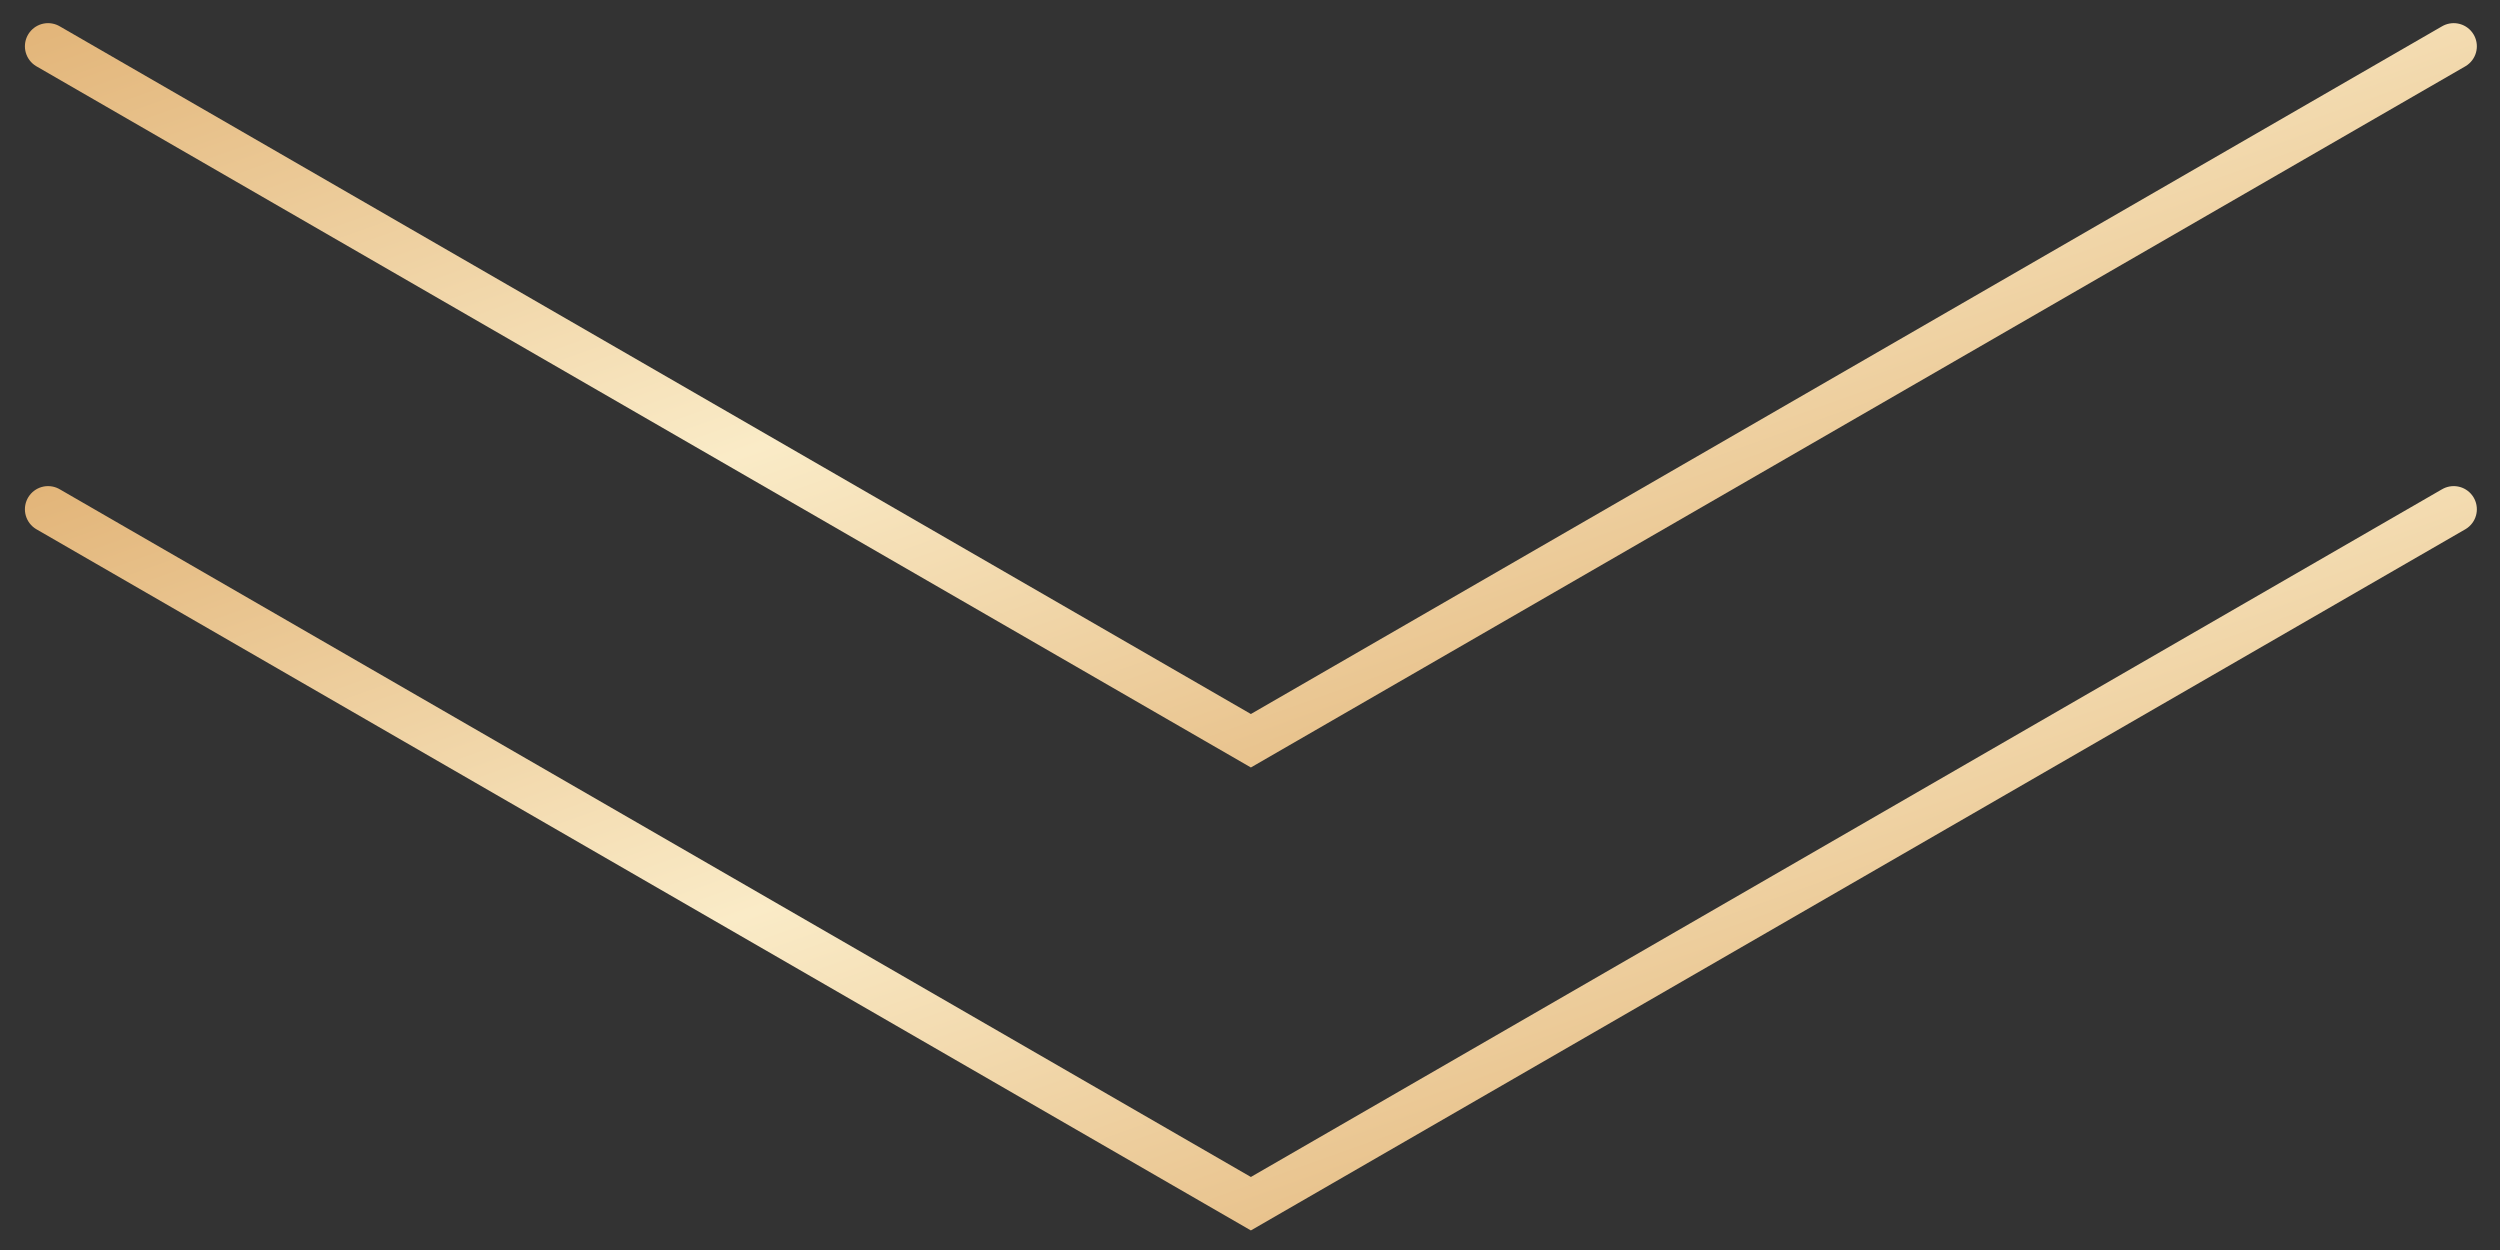
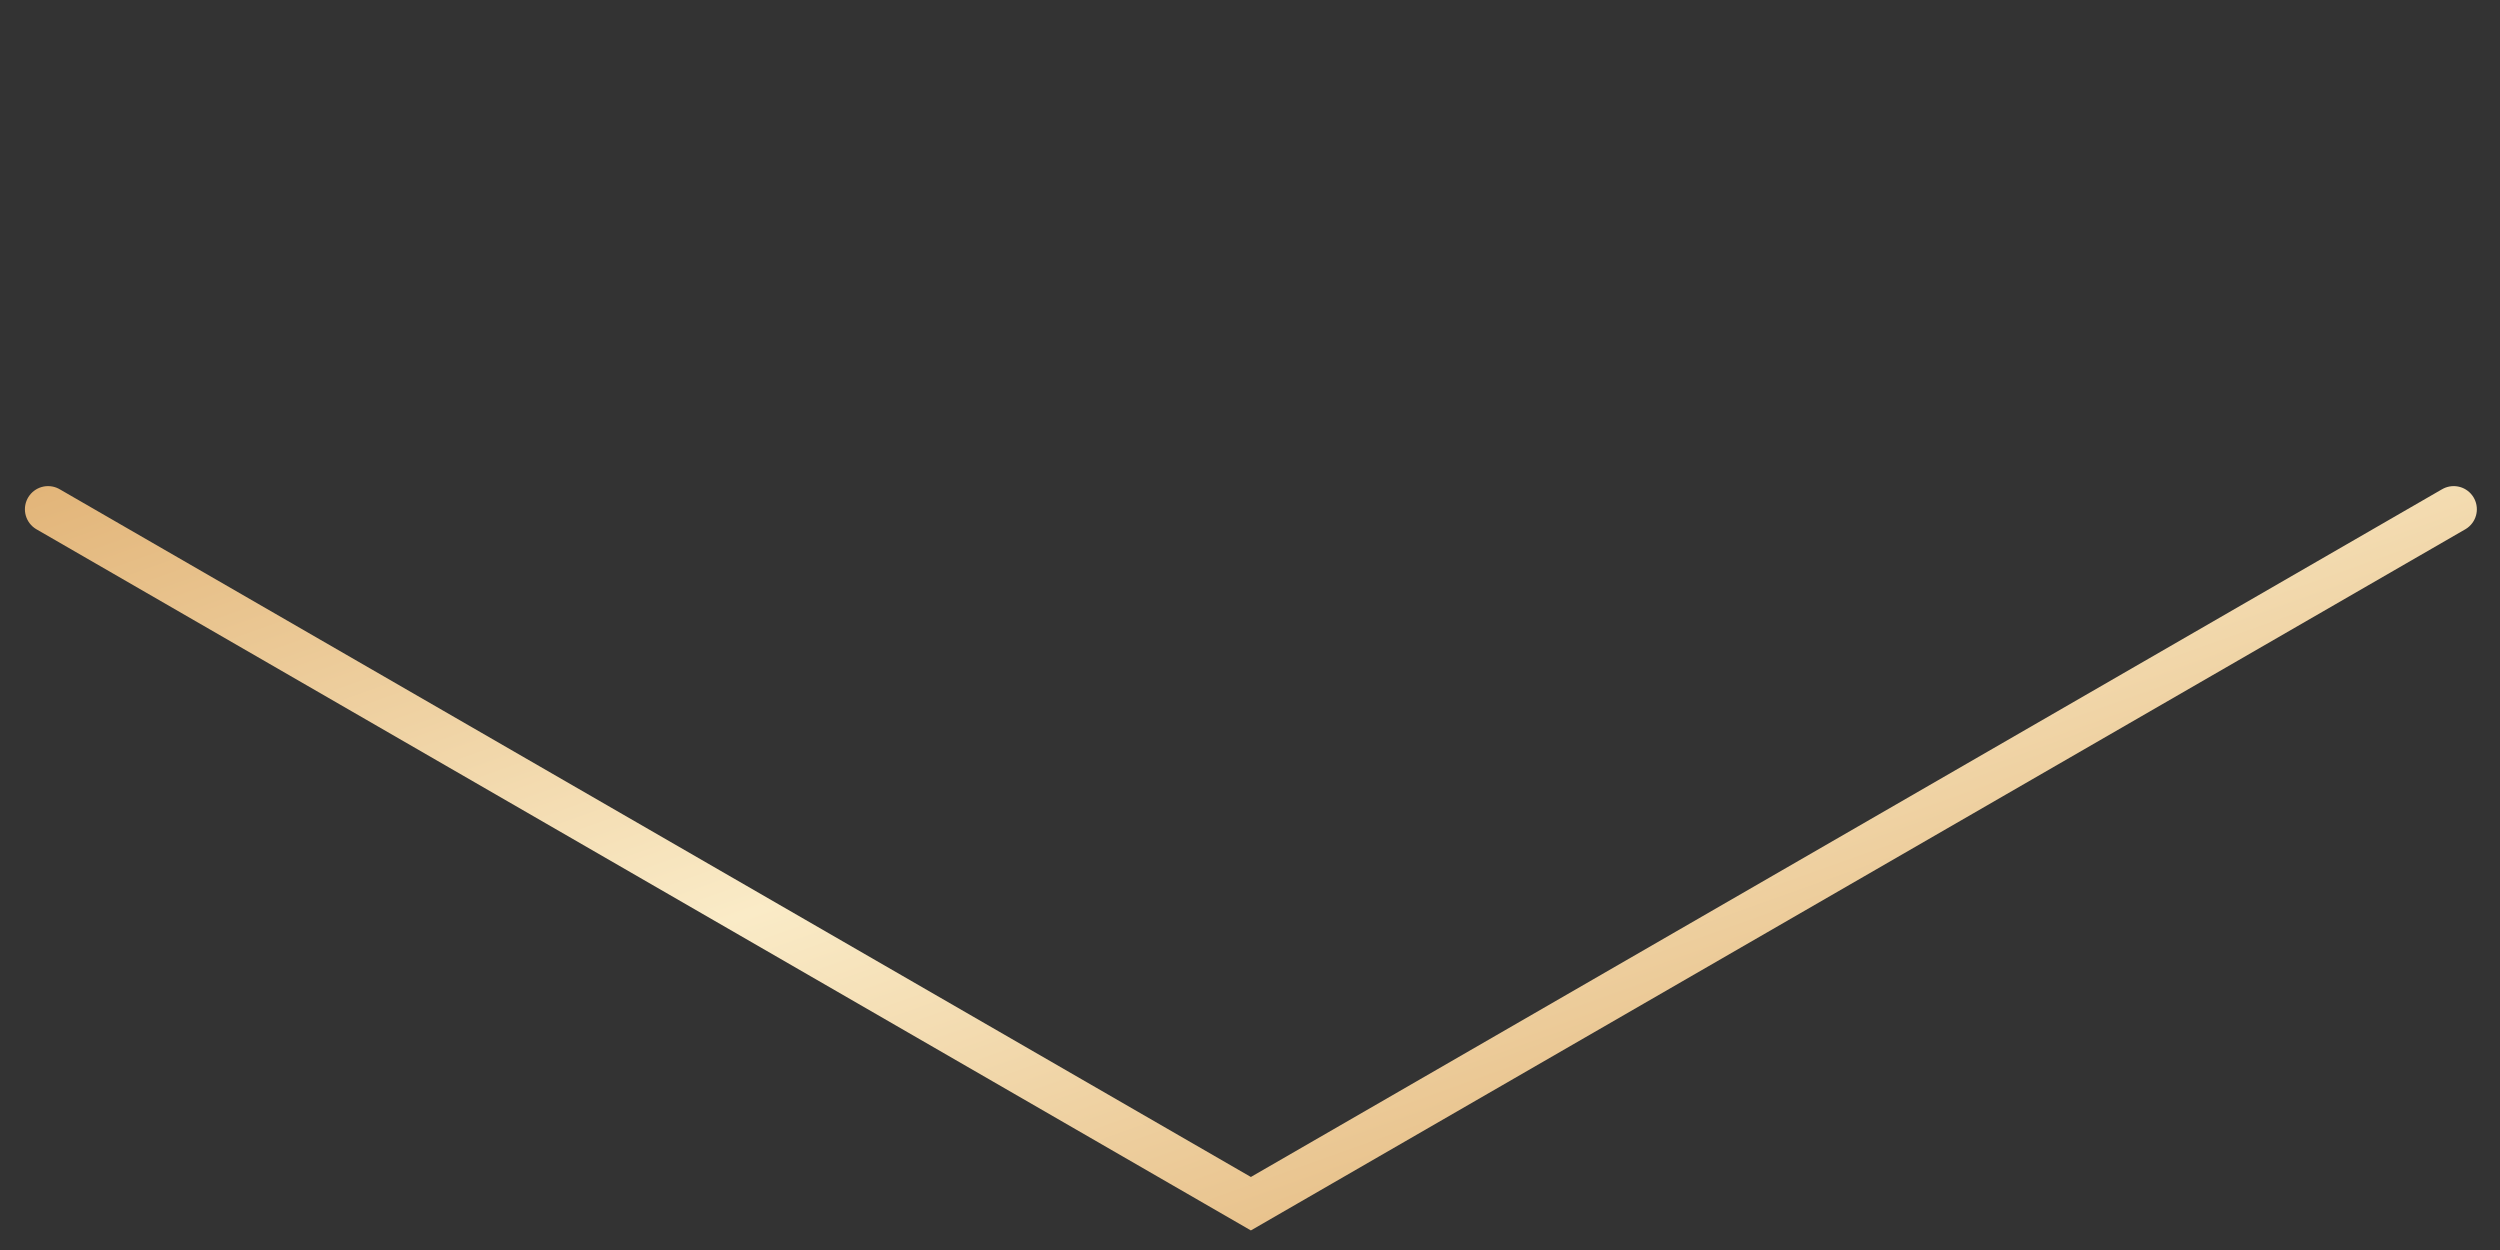
<svg xmlns="http://www.w3.org/2000/svg" width="54" height="27" viewBox="0 0 54 27" fill="none">
  <rect x="0" y="0" width="54" height="27" fill="#333333" stroke="none" />
  <path d="M1.038 11L27.019 26L53 11" stroke="url(#paint0_linear_436_14)" stroke-linecap="round" />
-   <path d="M1.038 1L27.019 16L53 1" stroke="url(#paint1_linear_436_14)" stroke-linecap="round" />
  <defs>
    <linearGradient id="paint0_linear_436_14" x1="28.82" y1="30.412" x2="19.076" y2="3.182" gradientUnits="userSpaceOnUse">
      <stop stop-color="#E1B275" />
      <stop offset="0.495" stop-color="#FAEBC7" />
      <stop offset="1" stop-color="#E1B275" />
    </linearGradient>
    <linearGradient id="paint1_linear_436_14" x1="28.82" y1="20.412" x2="19.076" y2="-6.818" gradientUnits="userSpaceOnUse">
      <stop stop-color="#E1B275" />
      <stop offset="0.495" stop-color="#FAEBC7" />
      <stop offset="1" stop-color="#E1B275" />
    </linearGradient>
  </defs>
</svg>